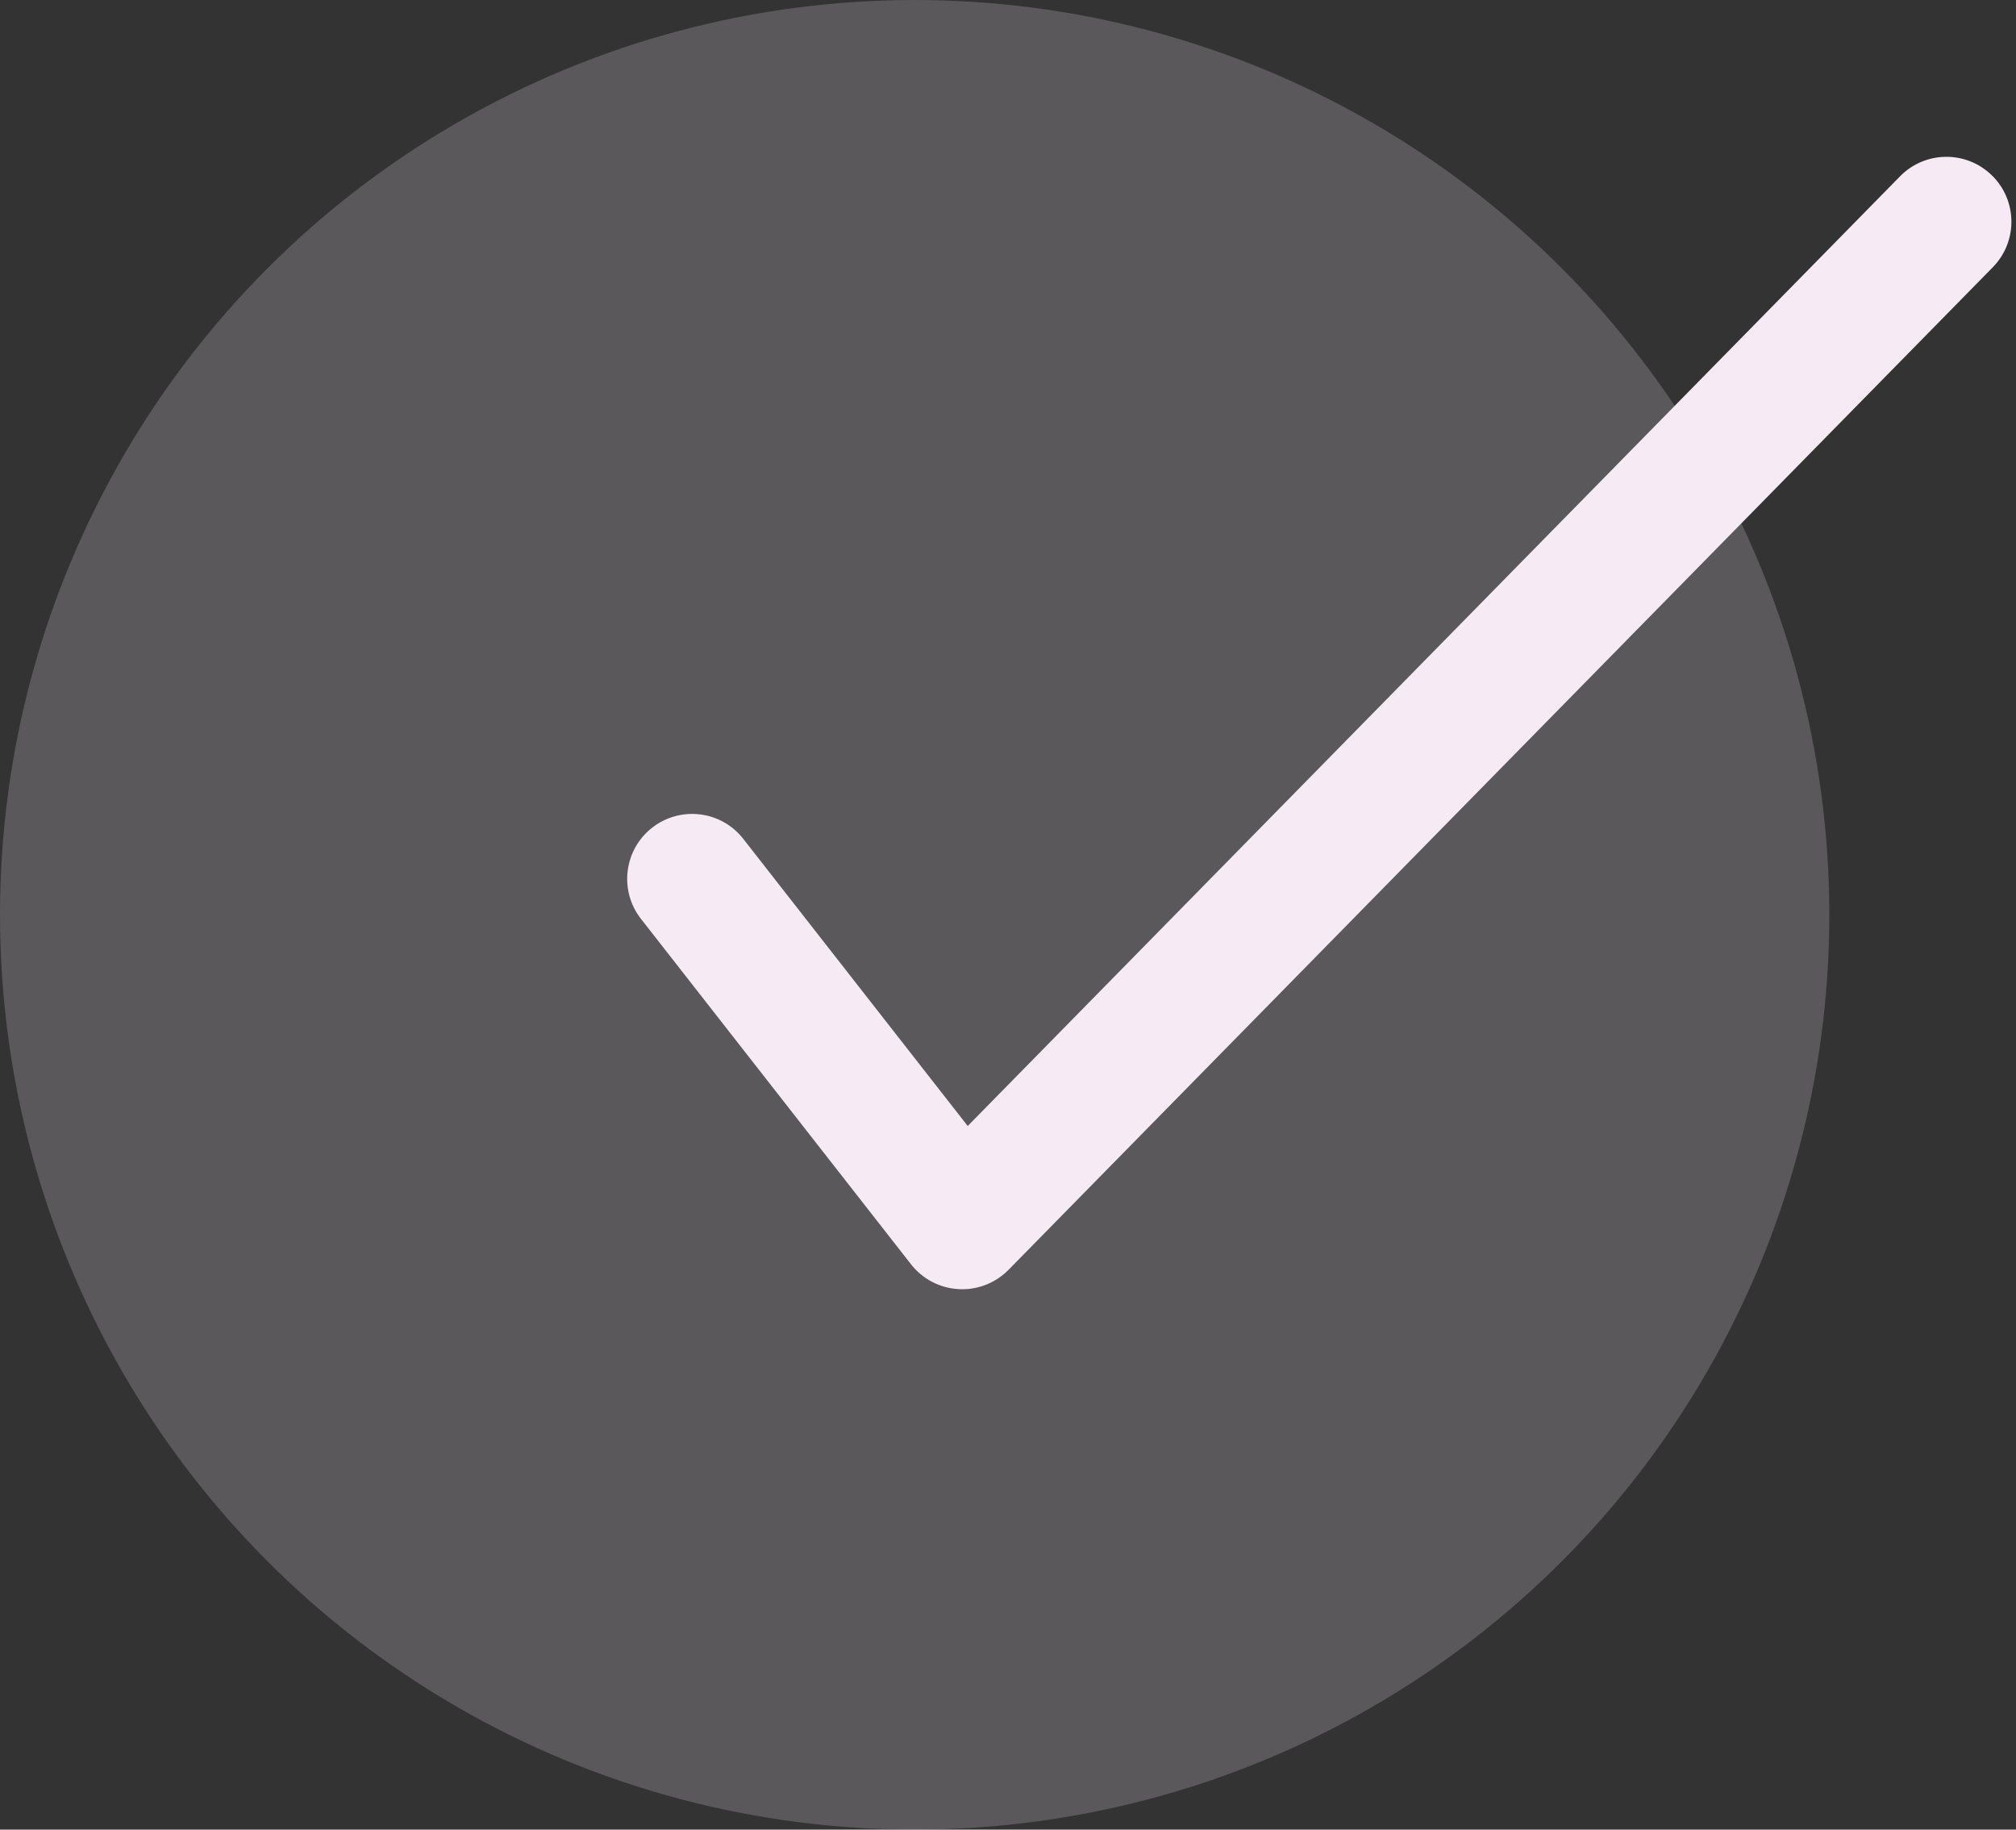
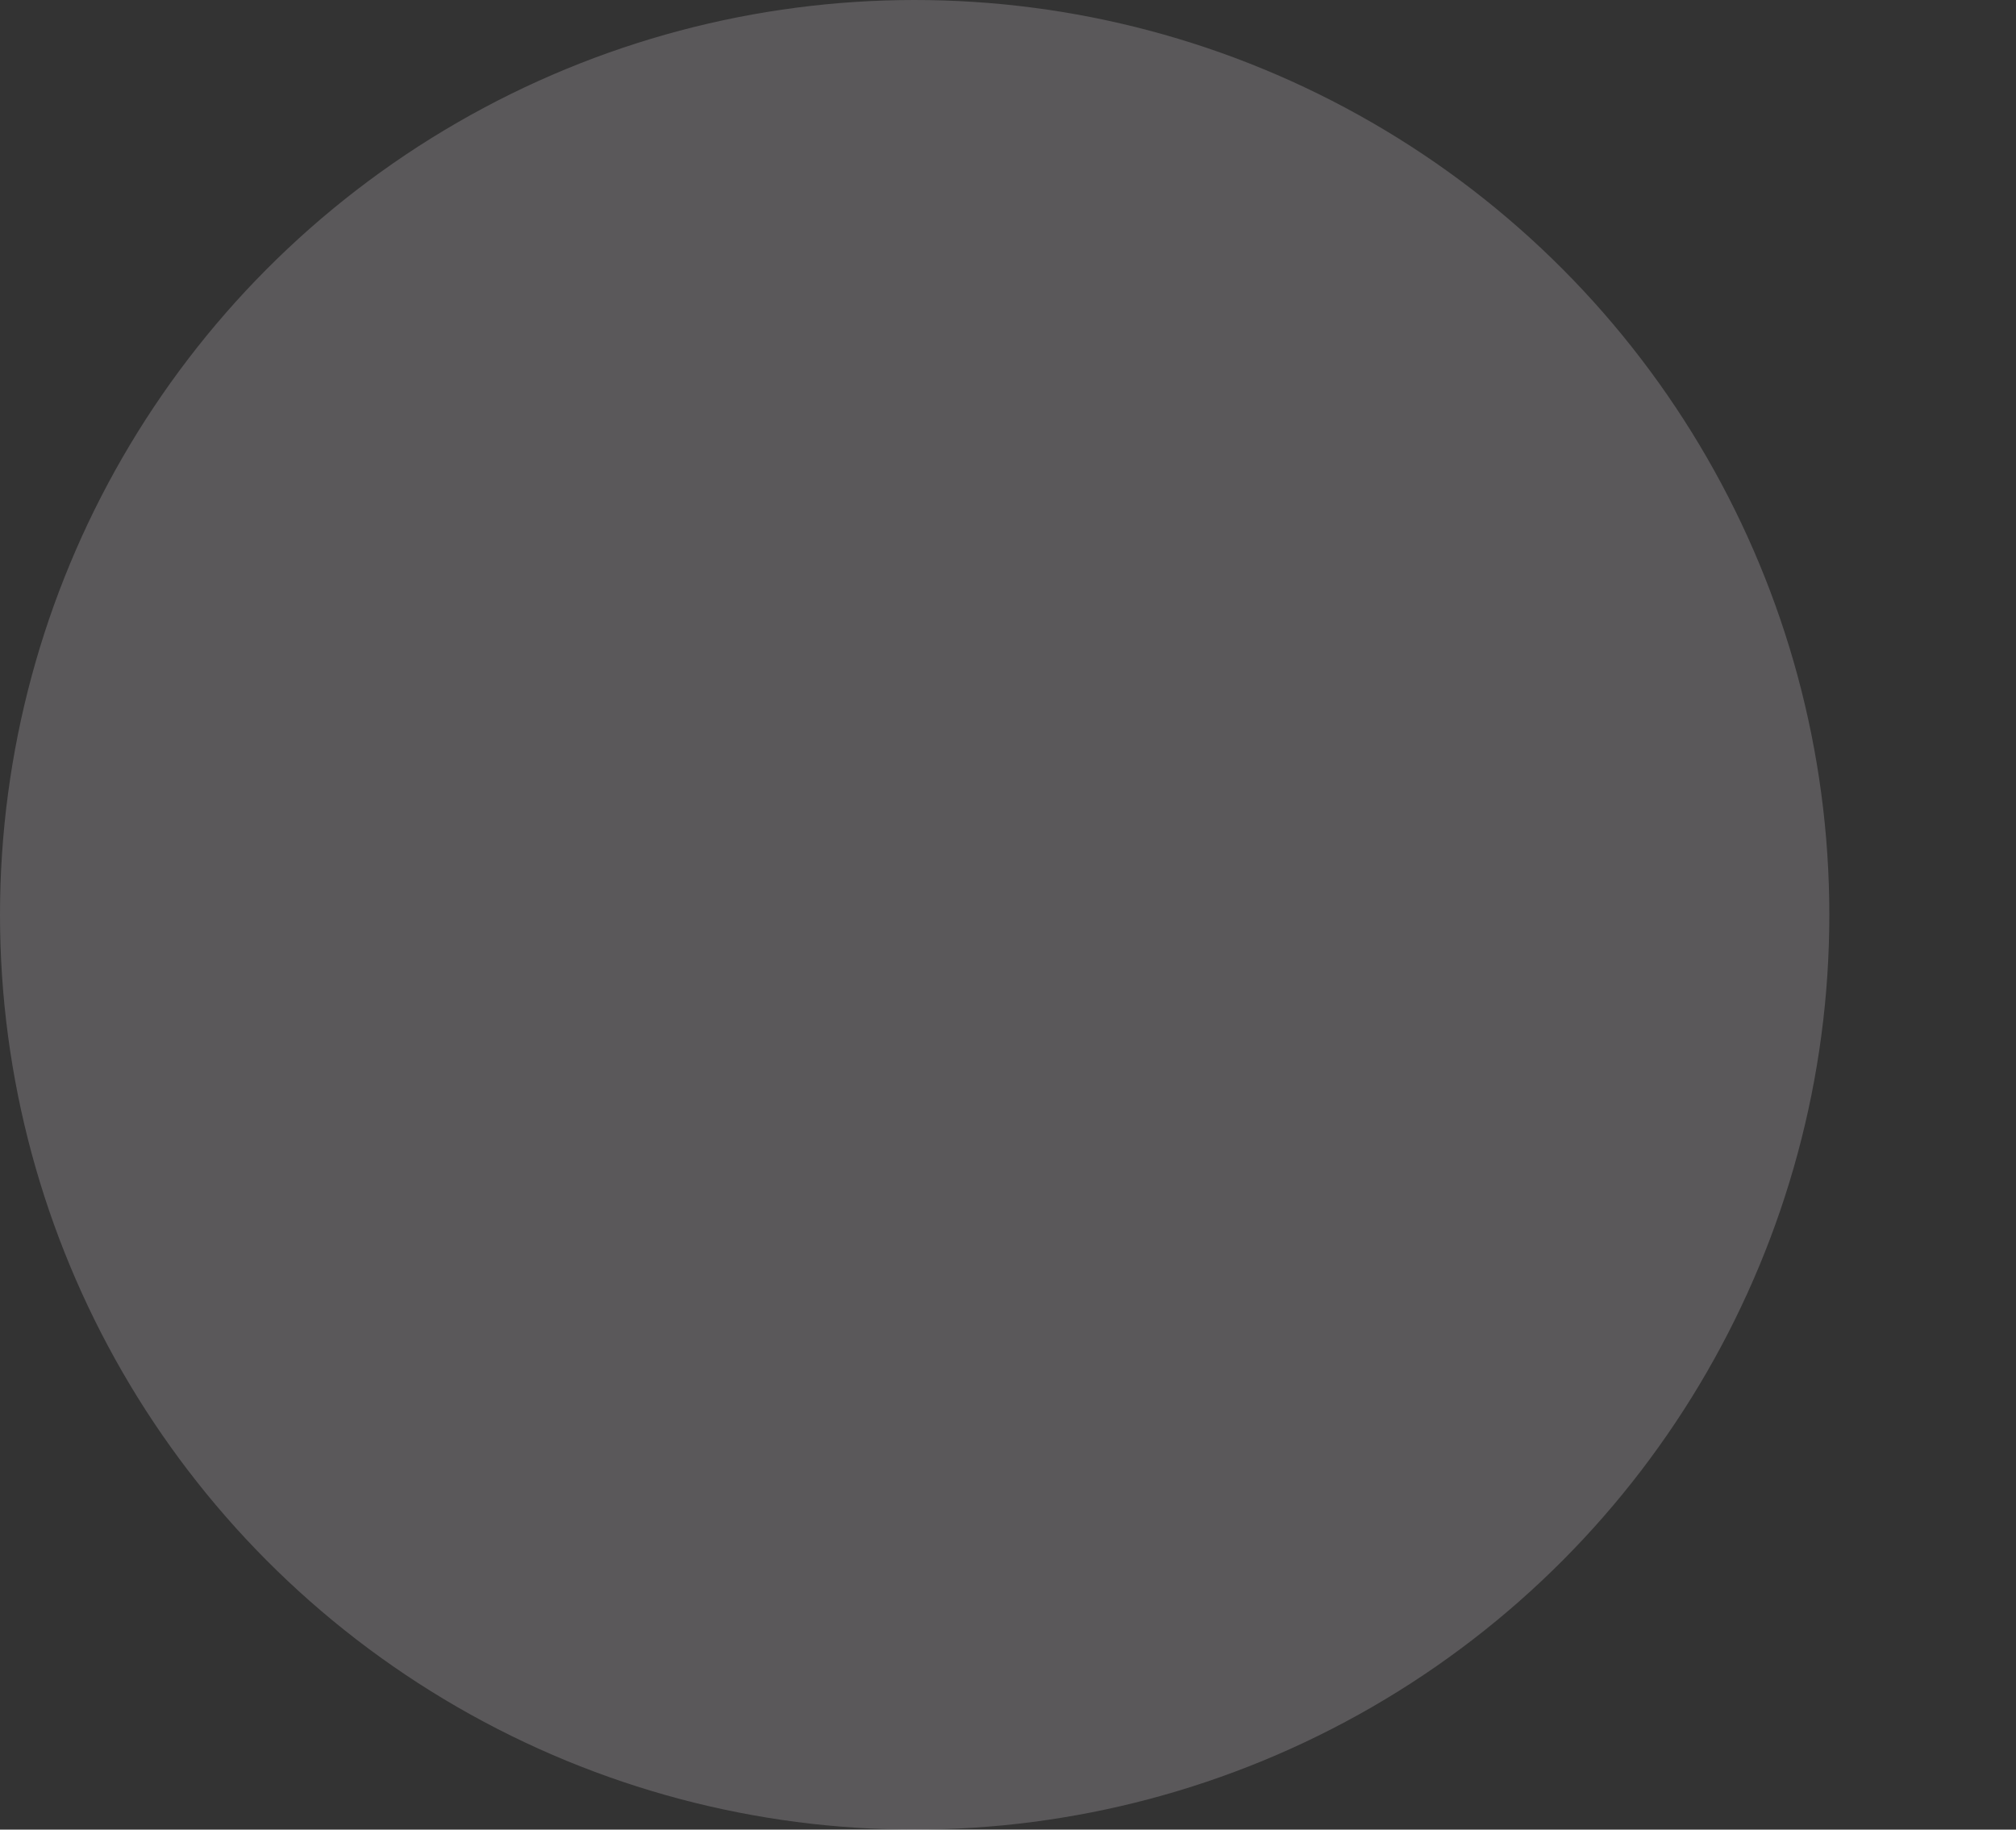
<svg xmlns="http://www.w3.org/2000/svg" width="54" height="49" viewBox="0 0 54 49" fill="none">
  <rect x="0" y="0" width="54" height="49" fill="#333333" stroke="none" />
  <circle cx="24.5" cy="24.5" r="24.5" fill="#F6EBF5" fill-opacity="0.2" />
-   <path d="M53.355 4.698C52.67 4.026 51.569 4.035 50.896 4.72L46.943 8.746L43.465 12.288L25.921 30.156L19.909 22.466C19.318 21.709 18.225 21.576 17.468 22.167C16.711 22.759 16.577 23.852 17.169 24.609L24.403 33.861C24.712 34.255 25.176 34.497 25.676 34.525C25.708 34.528 25.741 34.528 25.774 34.528C26.239 34.528 26.686 34.341 27.015 34.007L43.465 17.253L46.944 13.71L53.379 7.157C54.051 6.471 54.042 5.37 53.356 4.698L53.355 4.698Z" fill="#F6EBF5" />
</svg>